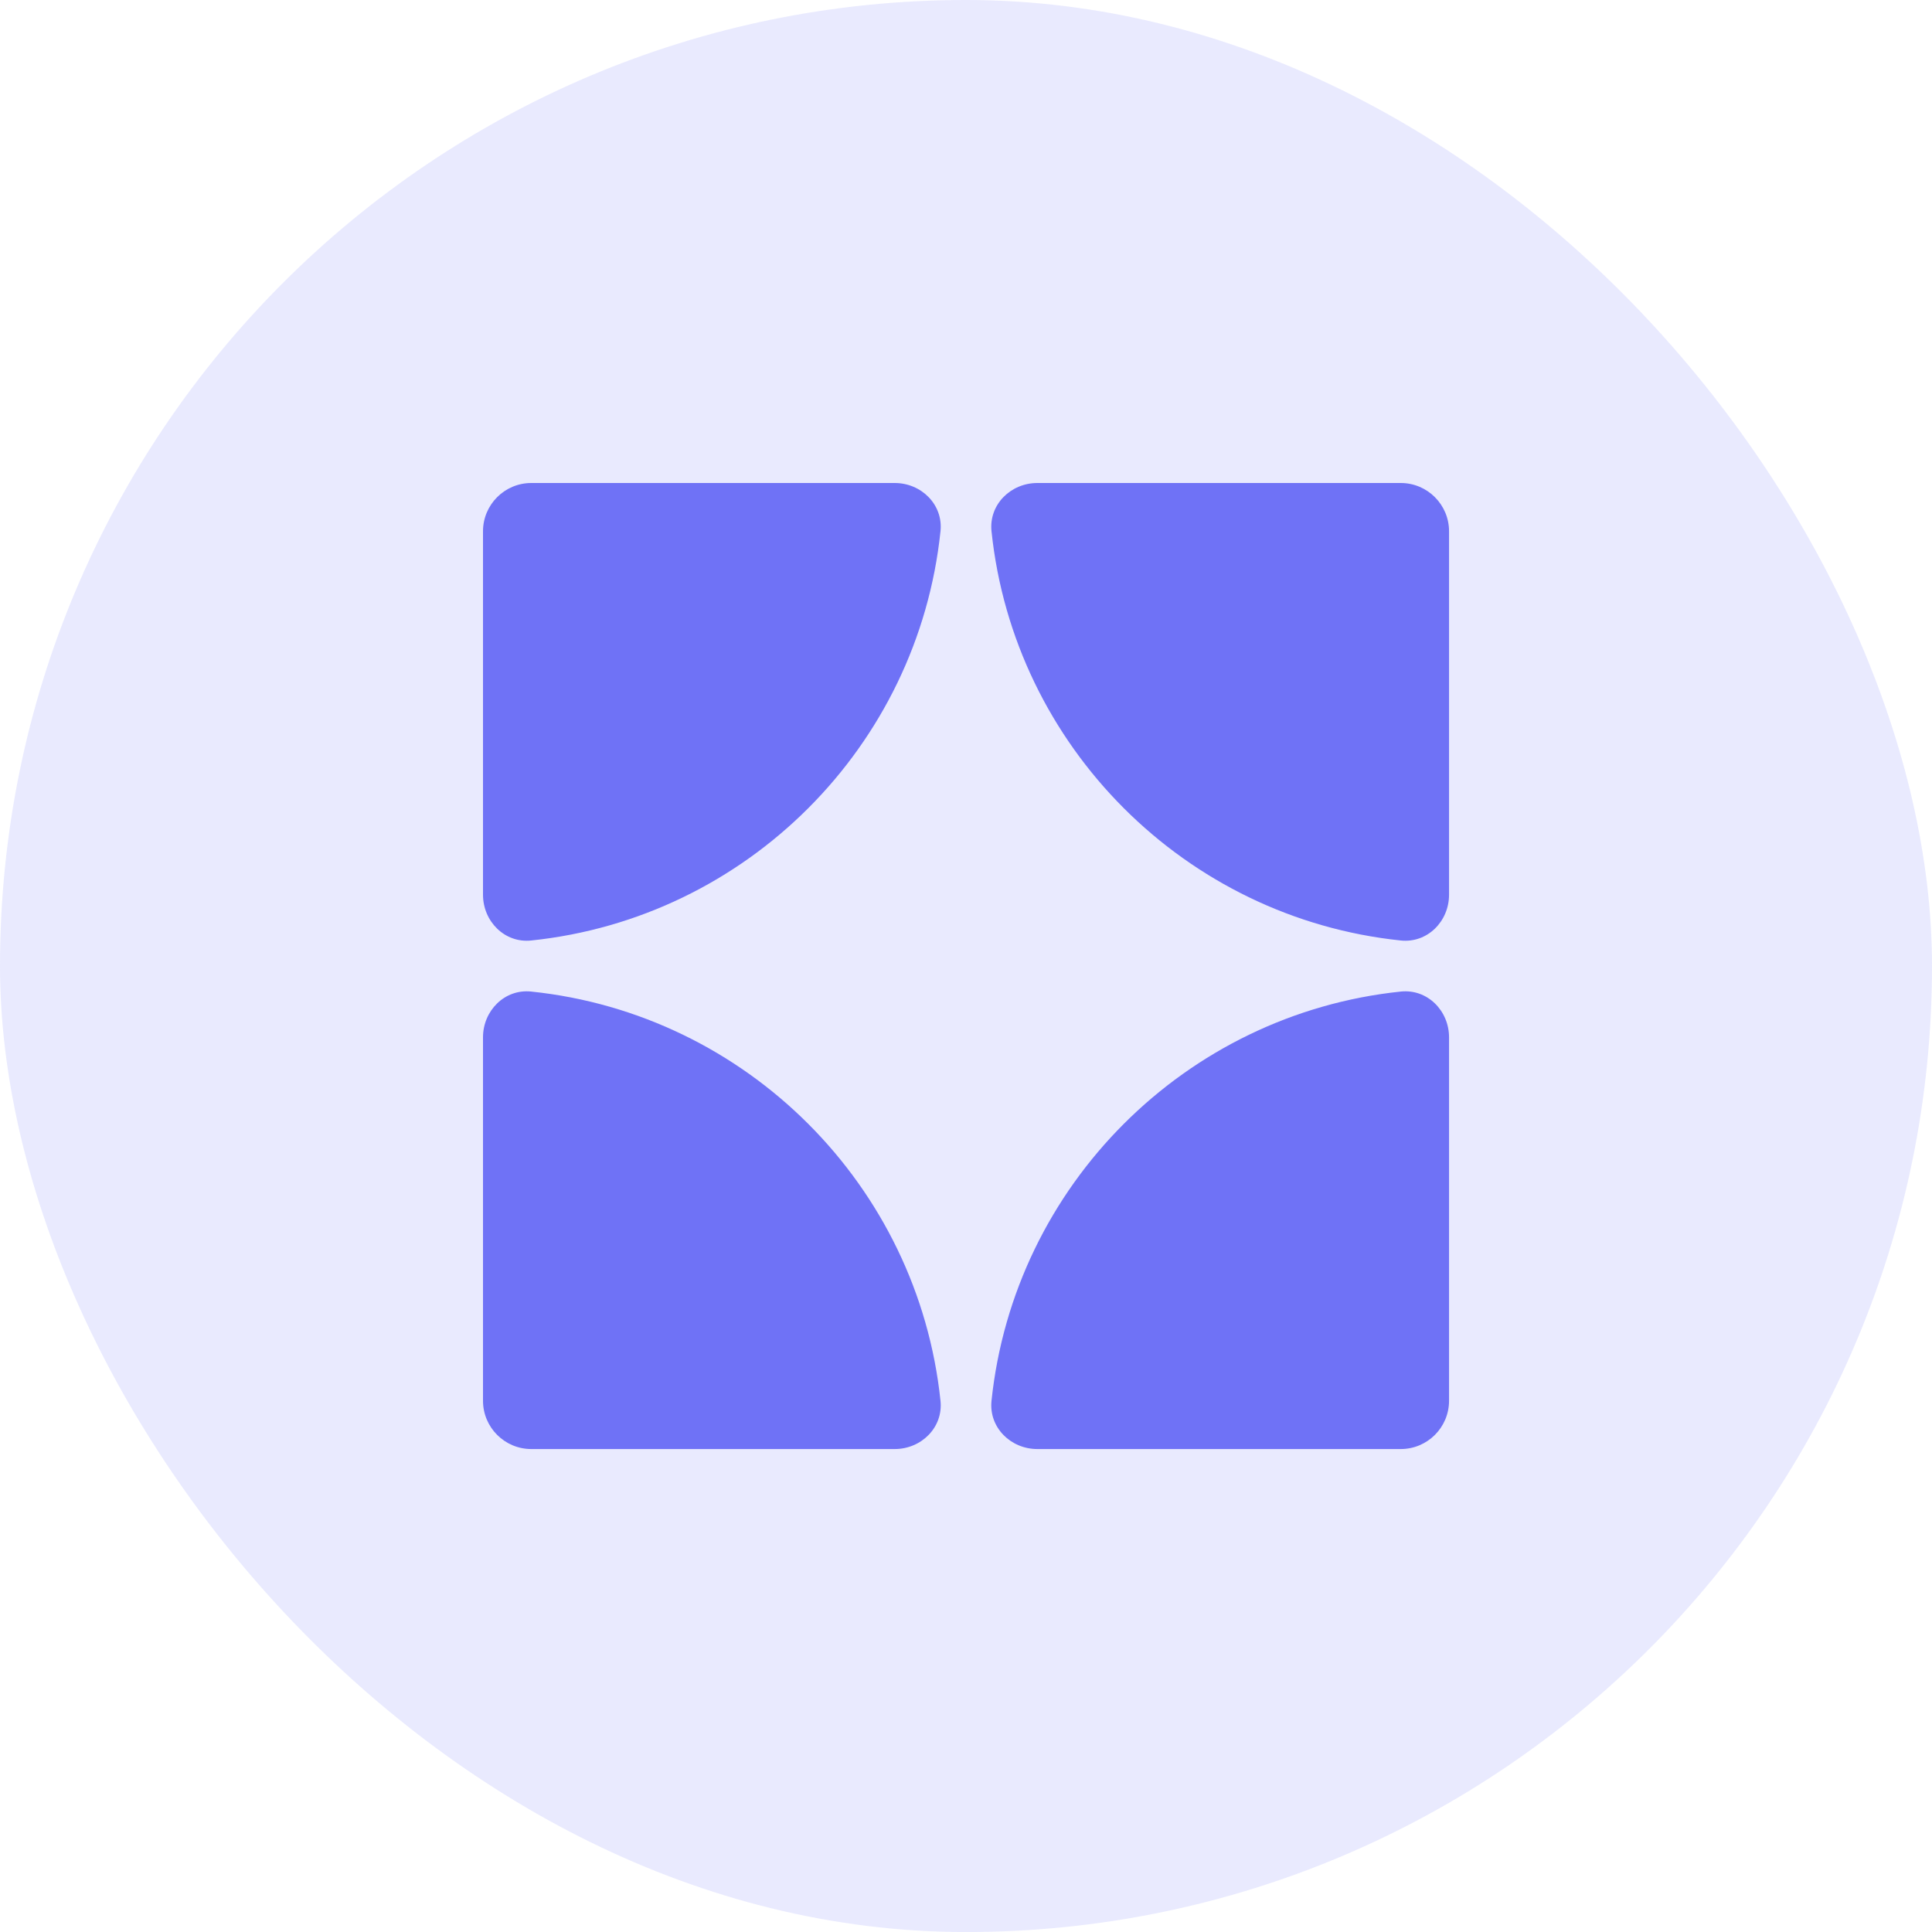
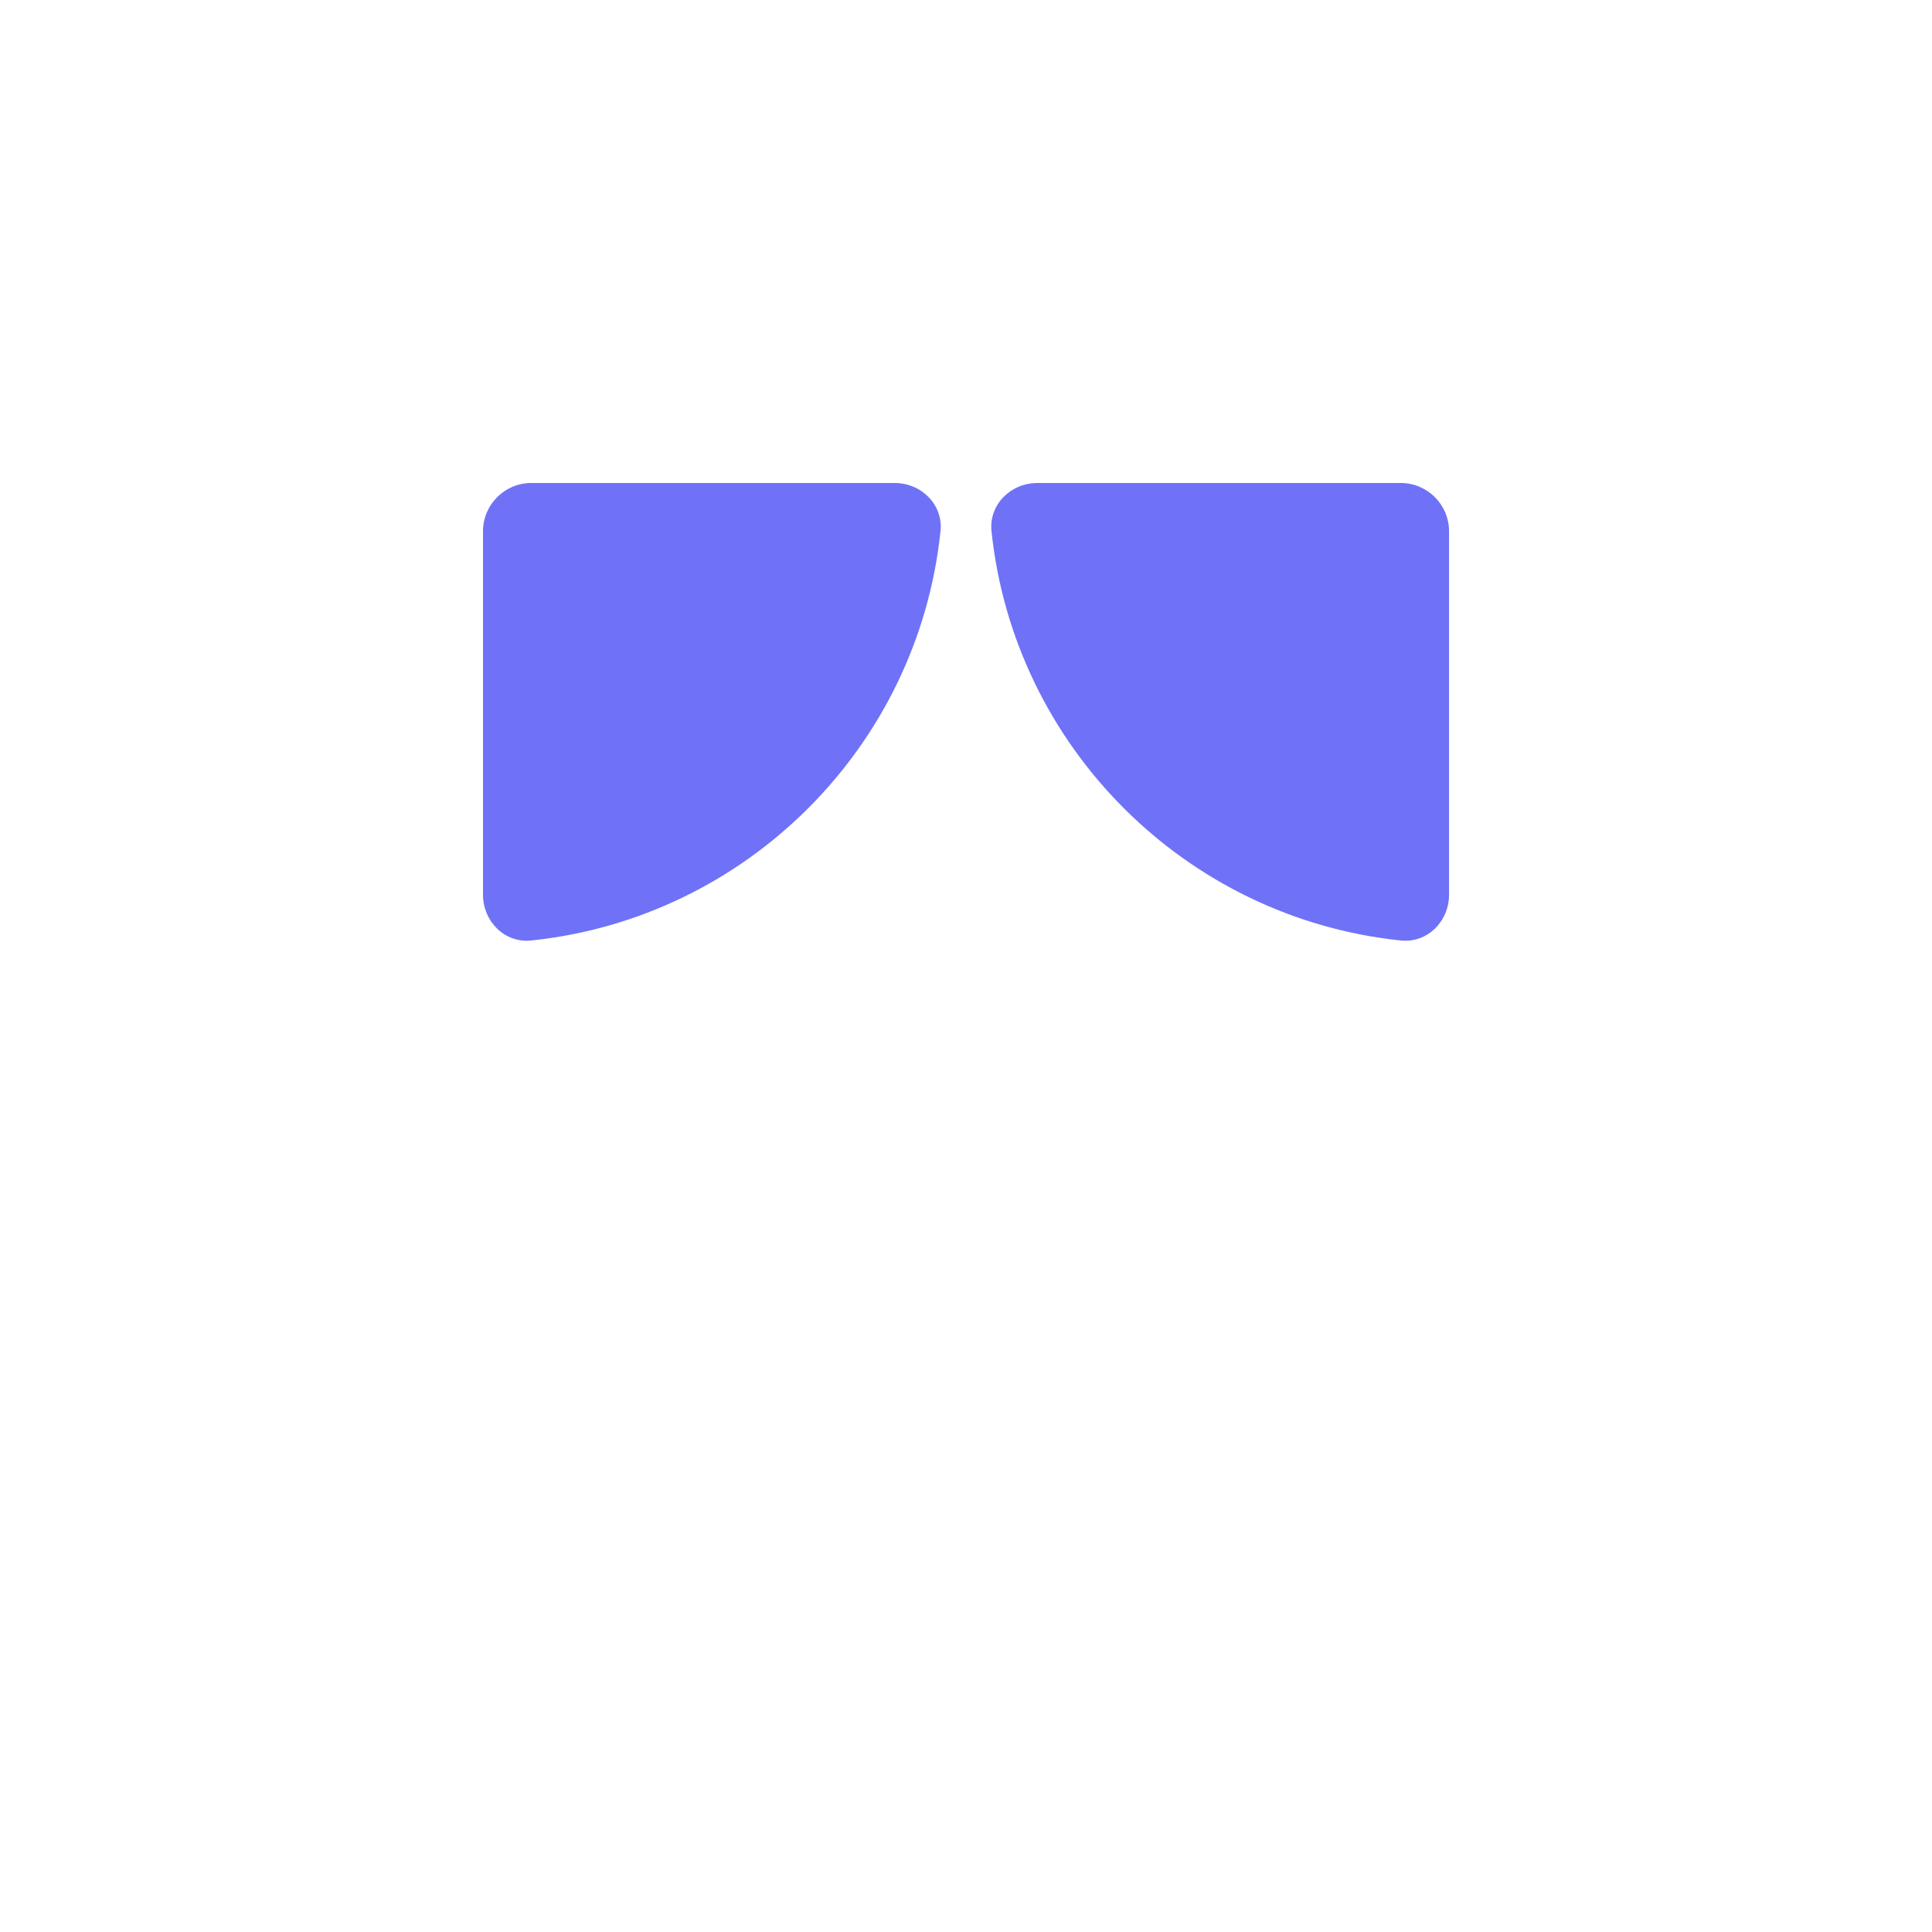
<svg xmlns="http://www.w3.org/2000/svg" width="40" height="40" viewBox="0 0 40 40" fill="none">
-   <rect width="40" height="40.001" rx="20" fill="#6F72F6" fill-opacity="0.15" />
  <path d="M10 11C10 10.448 10.448 10 11 10H18.524C19.076 10 19.53 10.449 19.472 10.998C19.007 15.459 15.458 19.007 10.998 19.472C10.449 19.53 10 19.076 10 18.524V11Z" fill="#6F72F6" />
-   <path d="M10 21.477C10 20.925 10.449 20.471 10.998 20.529C15.458 20.994 19.007 24.543 19.472 29.003C19.53 29.552 19.076 30.001 18.524 30.001H11C10.448 30.001 10 29.553 10 29.001V21.477Z" fill="#6F72F6" />
  <path d="M20.528 10.998C20.471 10.449 20.924 10 21.477 10H29.001C29.553 10 30.001 10.448 30.001 11V18.524C30.001 19.076 29.552 19.53 29.002 19.472C24.543 19.007 20.994 15.458 20.528 10.998Z" fill="#6F72F6" />
-   <path d="M29.002 20.529C29.552 20.471 30.001 20.925 30.001 21.477V29.001C30.001 29.553 29.553 30.001 29.001 30.001H21.477C20.924 30.001 20.471 29.552 20.528 29.003C20.994 24.543 24.543 20.994 29.002 20.529Z" fill="#6F72F6" />
</svg>